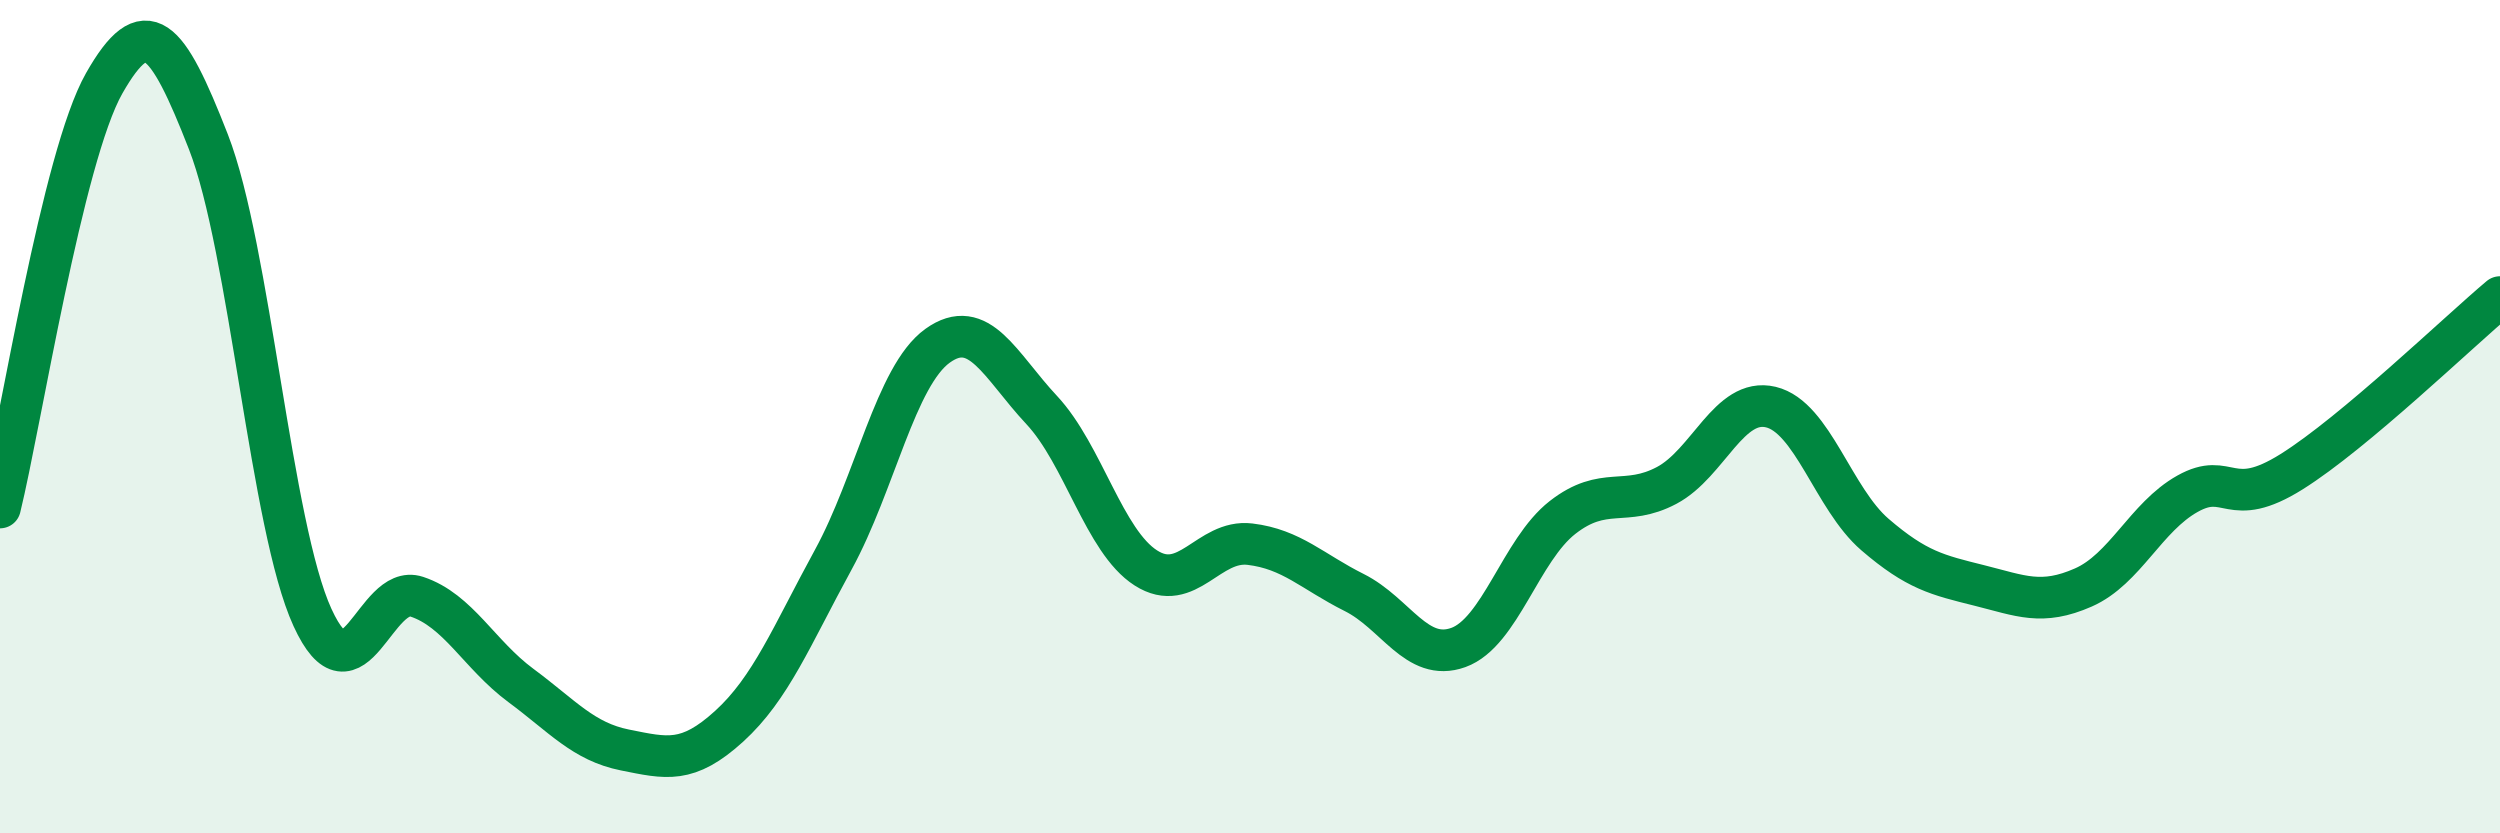
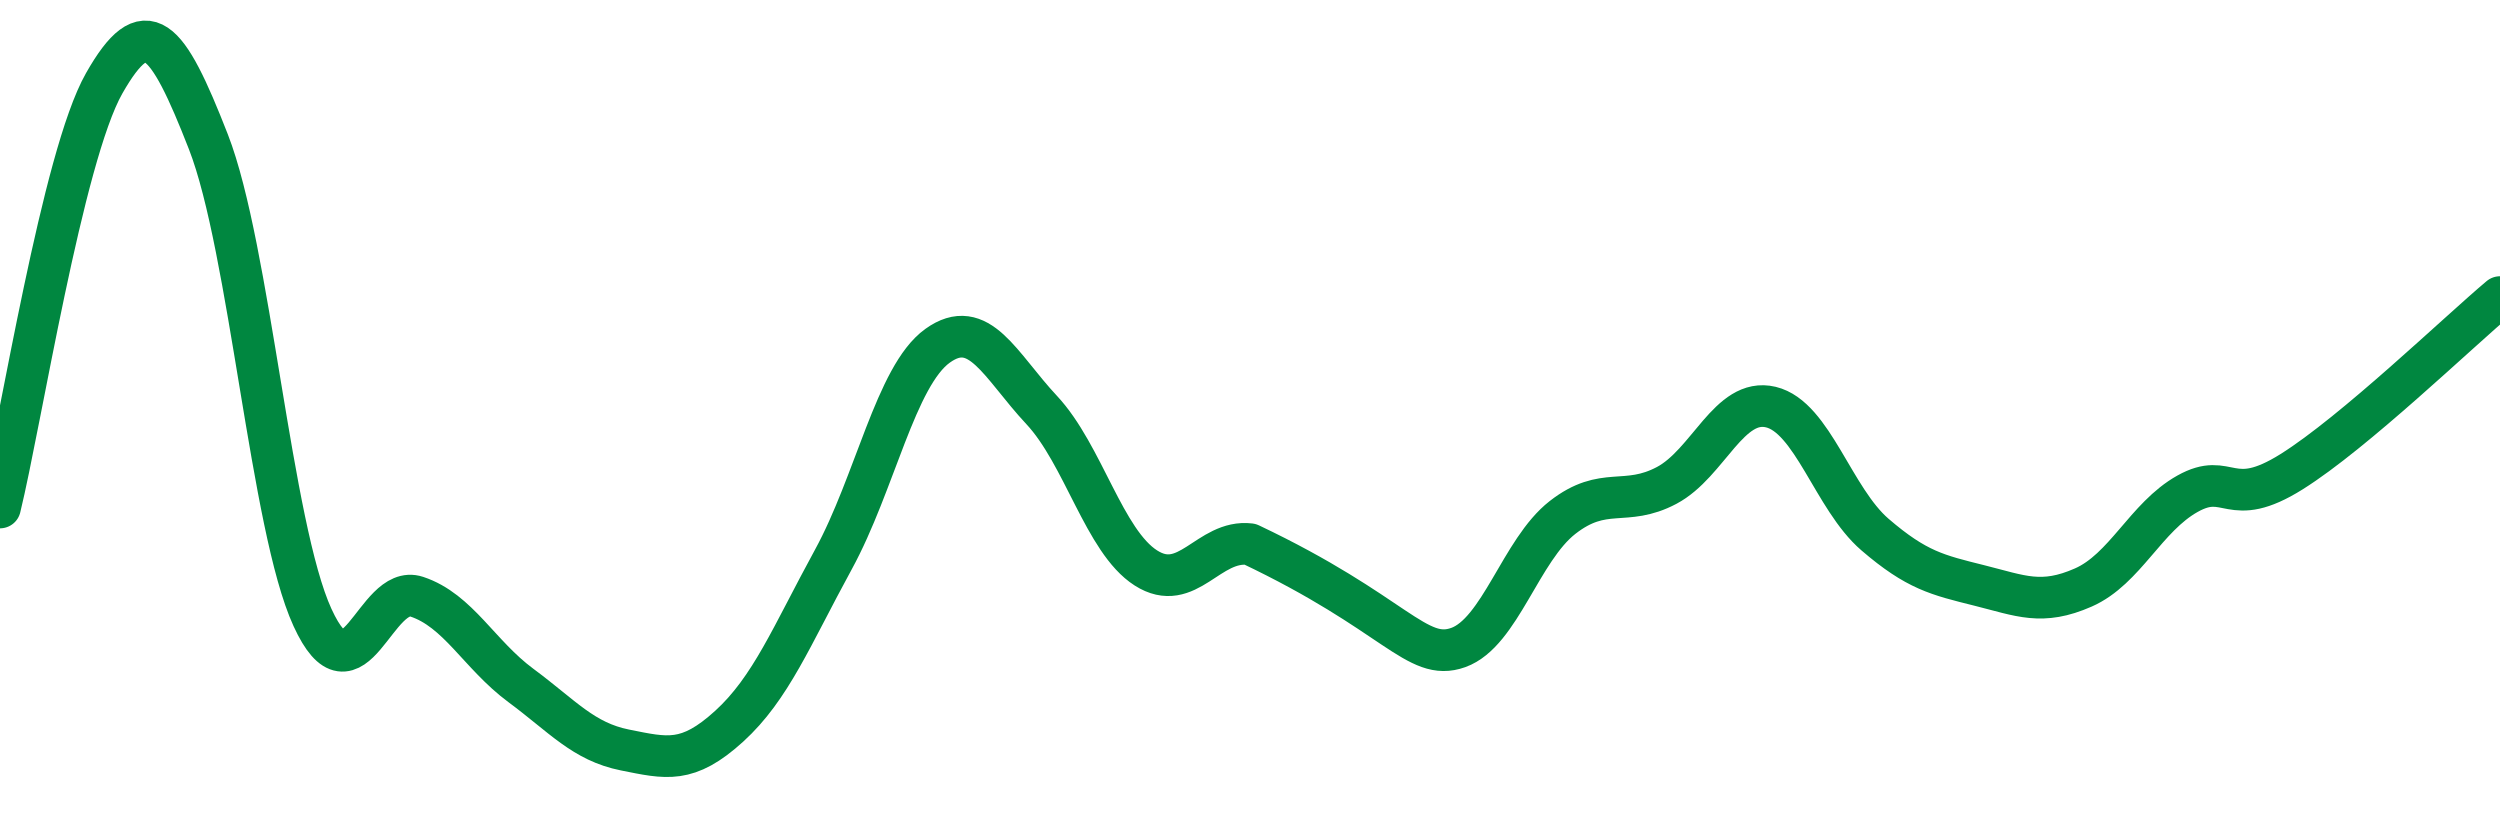
<svg xmlns="http://www.w3.org/2000/svg" width="60" height="20" viewBox="0 0 60 20">
-   <path d="M 0,12.18 C 0.5,10.14 1.5,3.76 2.5,2 C 3.5,0.24 4,0.84 5,3.4 C 6,5.96 6.5,12.64 7.5,14.82 C 8.5,17 9,13.99 10,14.32 C 11,14.65 11.5,15.71 12.5,16.45 C 13.5,17.19 14,17.8 15,18 C 16,18.2 16.5,18.34 17.5,17.43 C 18.5,16.52 19,15.26 20,13.43 C 21,11.6 21.5,9.02 22.5,8.3 C 23.5,7.58 24,8.77 25,9.84 C 26,10.91 26.5,12.99 27.5,13.63 C 28.5,14.27 29,12.94 30,13.06 C 31,13.18 31.5,13.72 32.5,14.22 C 33.5,14.72 34,15.9 35,15.54 C 36,15.18 36.5,13.2 37.5,12.42 C 38.5,11.64 39,12.18 40,11.65 C 41,11.12 41.5,9.53 42.5,9.77 C 43.5,10.01 44,11.97 45,12.83 C 46,13.69 46.5,13.8 47.5,14.05 C 48.5,14.3 49,14.54 50,14.1 C 51,13.66 51.5,12.41 52.5,11.85 C 53.5,11.29 53.5,12.26 55,11.32 C 56.5,10.38 59,7.97 60,7.13L60 20L0 20Z" fill="#008740" opacity="0.1" stroke-linecap="round" stroke-linejoin="round" />
-   <path d="M 0,12.18 C 0.5,10.14 1.5,3.76 2.5,2 C 3.5,0.24 4,0.84 5,3.4 C 6,5.96 6.5,12.64 7.5,14.82 C 8.5,17 9,13.99 10,14.32 C 11,14.65 11.5,15.71 12.5,16.45 C 13.5,17.19 14,17.8 15,18 C 16,18.2 16.5,18.34 17.5,17.43 C 18.5,16.52 19,15.26 20,13.43 C 21,11.6 21.5,9.02 22.5,8.3 C 23.5,7.58 24,8.77 25,9.84 C 26,10.91 26.5,12.99 27.5,13.63 C 28.5,14.27 29,12.94 30,13.06 C 31,13.18 31.5,13.72 32.5,14.22 C 33.5,14.72 34,15.9 35,15.54 C 36,15.18 36.5,13.2 37.5,12.42 C 38.5,11.64 39,12.18 40,11.65 C 41,11.12 41.5,9.53 42.5,9.77 C 43.5,10.01 44,11.97 45,12.83 C 46,13.69 46.5,13.8 47.5,14.05 C 48.5,14.3 49,14.54 50,14.1 C 51,13.66 51.5,12.41 52.5,11.85 C 53.5,11.29 53.5,12.26 55,11.32 C 56.5,10.38 59,7.97 60,7.13" stroke="#008740" stroke-width="1" fill="none" stroke-linecap="round" stroke-linejoin="round" />
+   <path d="M 0,12.18 C 0.5,10.14 1.5,3.76 2.5,2 C 3.5,0.24 4,0.84 5,3.4 C 6,5.96 6.5,12.64 7.5,14.82 C 8.5,17 9,13.99 10,14.32 C 11,14.65 11.5,15.71 12.5,16.45 C 13.5,17.19 14,17.8 15,18 C 16,18.2 16.5,18.34 17.5,17.43 C 18.5,16.52 19,15.26 20,13.43 C 21,11.6 21.5,9.02 22.5,8.3 C 23.5,7.58 24,8.77 25,9.84 C 26,10.91 26.5,12.99 27.5,13.63 C 28.5,14.27 29,12.94 30,13.06 C 33.5,14.72 34,15.9 35,15.54 C 36,15.18 36.5,13.2 37.5,12.42 C 38.5,11.64 39,12.18 40,11.65 C 41,11.12 41.5,9.53 42.5,9.77 C 43.5,10.01 44,11.97 45,12.83 C 46,13.69 46.5,13.8 47.5,14.05 C 48.5,14.3 49,14.54 50,14.1 C 51,13.66 51.5,12.41 52.5,11.85 C 53.5,11.29 53.5,12.26 55,11.32 C 56.5,10.38 59,7.97 60,7.13" stroke="#008740" stroke-width="1" fill="none" stroke-linecap="round" stroke-linejoin="round" />
</svg>